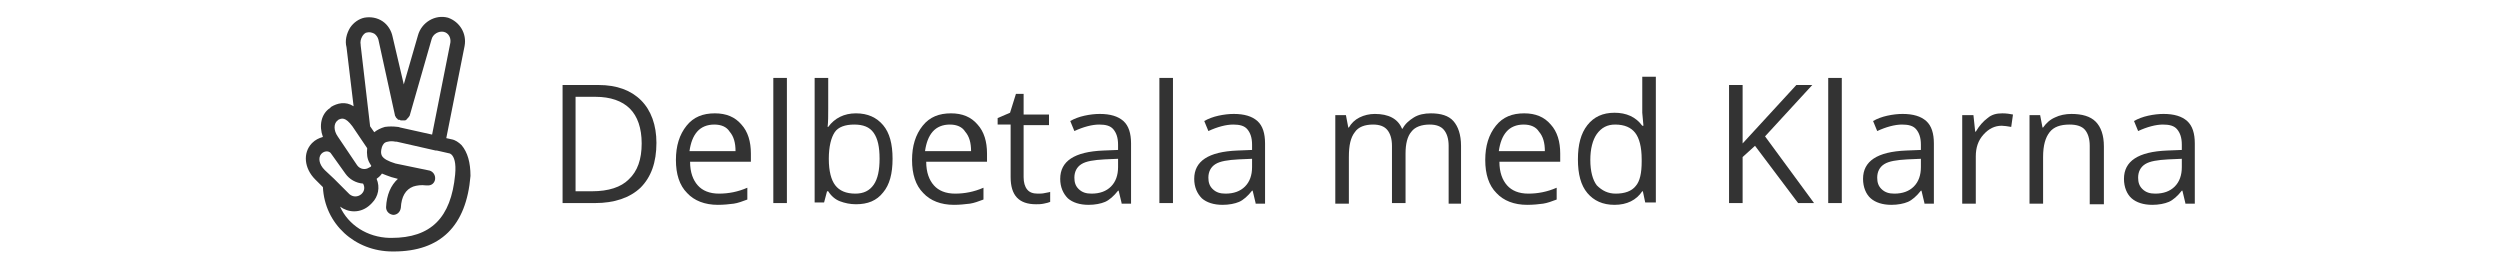
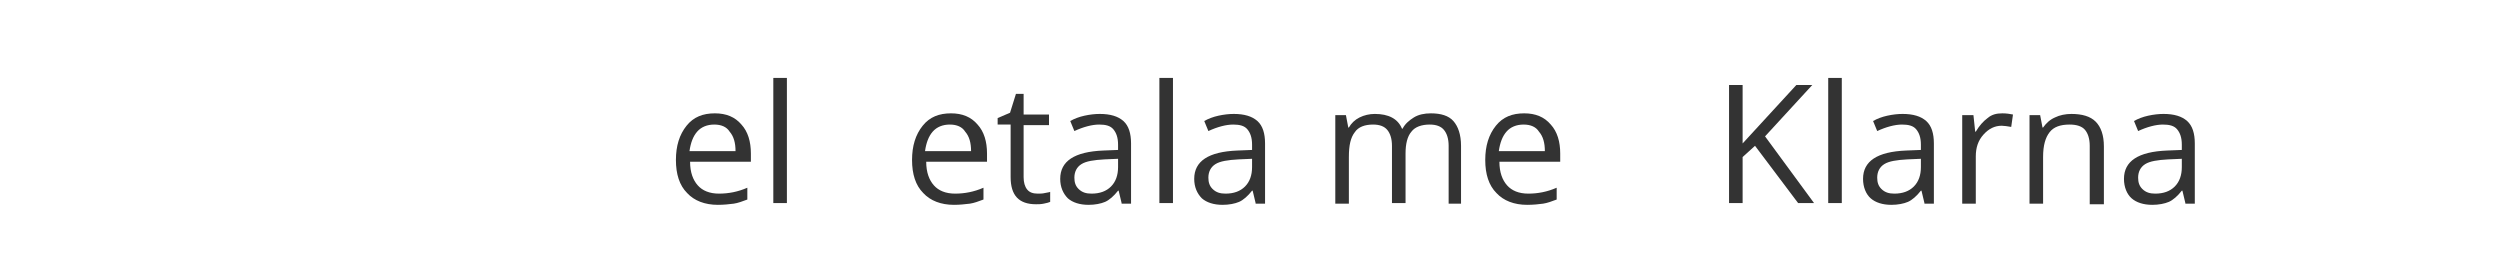
<svg xmlns="http://www.w3.org/2000/svg" version="1.1" id="Lager_1" x="0px" y="0px" viewBox="0 0 423.5 45.7" style="enable-background:new 0 0 423.5 45.7;" xml:space="preserve">
  <style type="text/css">
	.st0{fill:#333333;}
	.st1{fill:#343434;}
</style>
  <g>
    <g>
-       <path class="st0" d="M111.2,24.2c0,3.3-0.9,5.8-2.7,7.6c-1.8,1.7-4.4,2.6-7.7,2.6h-5.5v-20h6.1c3.1,0,5.5,0.9,7.2,2.6    S111.2,21.2,111.2,24.2z M108.7,24.3c0-2.6-0.7-4.6-2-5.9c-1.3-1.3-3.3-2-5.8-2h-3.4v16h2.8c2.8,0,4.9-0.7,6.2-2    C108,29,108.7,27,108.7,24.3z" />
      <path class="st0" d="M121.6,34.7c-2.2,0-4-0.7-5.2-2c-1.3-1.3-1.9-3.2-1.9-5.6c0-2.4,0.6-4.3,1.8-5.8s2.8-2.1,4.8-2.1    c1.9,0,3.4,0.6,4.5,1.9c1.1,1.2,1.6,2.9,1.6,4.9v1.4h-10.3c0,1.8,0.5,3.1,1.3,4c0.8,0.9,2,1.4,3.6,1.4c1.6,0,3.2-0.3,4.8-1v2    c-0.8,0.3-1.6,0.6-2.3,0.7C123.5,34.6,122.6,34.7,121.6,34.7z M121,21.1c-1.2,0-2.2,0.4-2.9,1.2c-0.7,0.8-1.1,1.9-1.3,3.3h7.8    c0-1.4-0.3-2.5-1-3.3C123.1,21.5,122.2,21.1,121,21.1z" />
      <path class="st0" d="M133.3,34.4H131V13.2h2.3V34.4z" />
-       <path class="st0" d="M145,19.2c2,0,3.5,0.7,4.6,2c1.1,1.3,1.6,3.2,1.6,5.7s-0.5,4.4-1.6,5.7c-1.1,1.4-2.6,2-4.6,2    c-1,0-1.9-0.2-2.7-0.5s-1.5-0.9-2-1.7h-0.2l-0.5,1.9h-1.6V13.2h2.3v5.2c0,1.2,0,2.2-0.1,3.1h0.1C141.4,20,143,19.2,145,19.2z     M144.7,21.1c-1.5,0-2.7,0.4-3.3,1.3s-1,2.4-1,4.5s0.4,3.6,1.1,4.5c0.7,0.9,1.8,1.4,3.4,1.4c1.4,0,2.4-0.5,3.1-1.5    c0.7-1,1-2.5,1-4.4c0-2-0.3-3.4-1-4.4S146.2,21.1,144.7,21.1z" />
      <path class="st0" d="M161.6,34.7c-2.2,0-4-0.7-5.2-2c-1.3-1.3-1.9-3.2-1.9-5.6c0-2.4,0.6-4.3,1.8-5.8s2.8-2.1,4.8-2.1    c1.9,0,3.4,0.6,4.5,1.9c1.1,1.2,1.6,2.9,1.6,4.9v1.4h-10.3c0,1.8,0.5,3.1,1.3,4c0.8,0.9,2,1.4,3.6,1.4c1.6,0,3.2-0.3,4.8-1v2    c-0.8,0.3-1.6,0.6-2.3,0.7C163.4,34.6,162.6,34.7,161.6,34.7z M160.9,21.1c-1.2,0-2.2,0.4-2.9,1.2c-0.7,0.8-1.1,1.9-1.3,3.3h7.8    c0-1.4-0.3-2.5-1-3.3C163,21.5,162.1,21.1,160.9,21.1z" />
      <path class="st0" d="M175.8,32.8c0.4,0,0.8,0,1.2-0.1c0.4-0.1,0.7-0.1,0.9-0.2v1.7c-0.2,0.1-0.6,0.2-1.1,0.3    c-0.5,0.1-0.9,0.1-1.3,0.1c-2.9,0-4.3-1.5-4.3-4.6v-8.9H169v-1.1l2.1-0.9l1-3.2h1.3v3.5h4.3v1.8h-4.3V30c0,0.9,0.2,1.6,0.6,2.1    C174.4,32.6,175,32.8,175.8,32.8z" />
      <path class="st0" d="M190,34.4l-0.5-2.1h-0.1c-0.7,0.9-1.5,1.6-2.2,1.9c-0.7,0.3-1.7,0.5-2.8,0.5c-1.5,0-2.7-0.4-3.5-1.1    c-0.8-0.8-1.3-1.9-1.3-3.3c0-3,2.4-4.6,7.3-4.8l2.5-0.1v-0.9c0-1.2-0.3-2-0.8-2.6s-1.3-0.8-2.4-0.8c-1.2,0-2.7,0.4-4.2,1.1    l-0.7-1.7c0.7-0.4,1.5-0.7,2.4-0.9c0.9-0.2,1.8-0.3,2.6-0.3c1.8,0,3.1,0.4,4,1.2s1.3,2.1,1.3,3.8v10.2H190z M184.9,32.8    c1.4,0,2.5-0.4,3.3-1.2c0.8-0.8,1.2-1.9,1.2-3.3v-1.4l-2.3,0.1c-1.8,0.1-3.1,0.3-3.9,0.8c-0.8,0.5-1.2,1.3-1.2,2.3    c0,0.8,0.2,1.4,0.7,1.9C183.3,32.6,184,32.8,184.9,32.8z" />
      <path class="st0" d="M198.7,34.4h-2.3V13.2h2.3V34.4z" />
      <path class="st0" d="M212.7,34.4l-0.5-2.1h-0.1c-0.7,0.9-1.5,1.6-2.2,1.9c-0.7,0.3-1.7,0.5-2.8,0.5c-1.5,0-2.7-0.4-3.5-1.1    c-0.8-0.8-1.3-1.9-1.3-3.3c0-3,2.4-4.6,7.3-4.8l2.5-0.1v-0.9c0-1.2-0.3-2-0.8-2.6s-1.3-0.8-2.4-0.8c-1.2,0-2.7,0.4-4.2,1.1    l-0.7-1.7c0.7-0.4,1.5-0.7,2.4-0.9c0.9-0.2,1.8-0.3,2.6-0.3c1.8,0,3.1,0.4,4,1.2s1.3,2.1,1.3,3.8v10.2H212.7z M207.6,32.8    c1.4,0,2.5-0.4,3.3-1.2c0.8-0.8,1.2-1.9,1.2-3.3v-1.4l-2.3,0.1c-1.8,0.1-3.1,0.3-3.9,0.8c-0.8,0.5-1.2,1.3-1.2,2.3    c0,0.8,0.2,1.4,0.7,1.9C206,32.6,206.7,32.8,207.6,32.8z" />
      <path class="st0" d="M245.4,34.4v-9.7c0-1.2-0.3-2.1-0.8-2.7c-0.5-0.6-1.3-0.9-2.4-0.9c-1.4,0-2.5,0.4-3.1,1.2    c-0.7,0.8-1,2.1-1,3.7v8.4h-2.3v-9.7c0-1.2-0.3-2.1-0.8-2.7c-0.5-0.6-1.3-0.9-2.4-0.9c-1.4,0-2.5,0.4-3.1,1.3    c-0.7,0.9-1,2.2-1,4.2v7.9h-2.3v-15h1.8l0.4,2.1h0.1c0.4-0.7,1-1.3,1.8-1.7s1.7-0.6,2.6-0.6c2.3,0,3.9,0.8,4.6,2.5h0.1    c0.4-0.8,1.1-1.4,1.9-1.9c0.8-0.5,1.8-0.7,2.9-0.7c1.7,0,3,0.4,3.8,1.3c0.8,0.9,1.3,2.3,1.3,4.2v9.8H245.4z" />
      <path class="st0" d="M258.7,34.7c-2.2,0-4-0.7-5.2-2c-1.3-1.3-1.9-3.2-1.9-5.6c0-2.4,0.6-4.3,1.8-5.8s2.8-2.1,4.8-2.1    c1.9,0,3.4,0.6,4.5,1.9c1.1,1.2,1.6,2.9,1.6,4.9v1.4h-10.3c0,1.8,0.5,3.1,1.3,4c0.8,0.9,2,1.4,3.6,1.4c1.6,0,3.2-0.3,4.8-1v2    c-0.8,0.3-1.6,0.6-2.3,0.7S259.7,34.7,258.7,34.7z M258.1,21.1c-1.2,0-2.2,0.4-2.9,1.2c-0.7,0.8-1.1,1.9-1.3,3.3h7.8    c0-1.4-0.3-2.5-1-3.3C260.2,21.5,259.3,21.1,258.1,21.1z" />
-       <path class="st0" d="M278.3,32.4h-0.1c-1,1.5-2.6,2.3-4.7,2.3c-2,0-3.5-0.7-4.6-2s-1.6-3.2-1.6-5.7c0-2.5,0.5-4.4,1.6-5.8    s2.6-2.1,4.6-2.1c2,0,3.6,0.7,4.7,2.2h0.2l-0.1-1.1l-0.1-1.1v-6.1h2.3v21.3h-1.8L278.3,32.4z M273.7,32.8c1.5,0,2.7-0.4,3.4-1.3    c0.7-0.8,1-2.2,1-4.1V27c0-2.1-0.4-3.6-1.1-4.5c-0.7-0.9-1.8-1.4-3.4-1.4c-1.3,0-2.3,0.5-3.1,1.6c-0.7,1-1.1,2.5-1.1,4.4    c0,1.9,0.4,3.4,1.1,4.3C271.4,32.3,272.4,32.8,273.7,32.8z" />
      <path class="st0" d="M307.3,34.4h-2.7l-7.3-9.7l-2.1,1.9v7.8h-2.3v-20h2.3v9.9l9.1-9.9h2.7l-8,8.7L307.3,34.4z" />
      <path class="st0" d="M312,34.4h-2.3V13.2h2.3V34.4z" />
      <path class="st0" d="M326,34.4l-0.5-2.1h-0.1c-0.7,0.9-1.5,1.6-2.2,1.9s-1.7,0.5-2.8,0.5c-1.5,0-2.7-0.4-3.5-1.1s-1.3-1.9-1.3-3.3    c0-3,2.4-4.6,7.3-4.8l2.5-0.1v-0.9c0-1.2-0.3-2-0.8-2.6s-1.3-0.8-2.4-0.8c-1.2,0-2.7,0.4-4.2,1.1l-0.7-1.7    c0.7-0.4,1.5-0.7,2.4-0.9c0.9-0.2,1.8-0.3,2.6-0.3c1.8,0,3.1,0.4,4,1.2s1.3,2.1,1.3,3.8v10.2H326z M320.9,32.8    c1.4,0,2.5-0.4,3.3-1.2c0.8-0.8,1.2-1.9,1.2-3.3v-1.4l-2.3,0.1c-1.8,0.1-3.1,0.3-3.9,0.8c-0.8,0.5-1.2,1.3-1.2,2.3    c0,0.8,0.2,1.4,0.7,1.9C319.3,32.6,320,32.8,320.9,32.8z" />
      <path class="st0" d="M339.2,19.2c0.7,0,1.3,0.1,1.8,0.2l-0.3,2.1c-0.6-0.1-1.2-0.2-1.6-0.2c-1.2,0-2.2,0.5-3.1,1.5    s-1.3,2.2-1.3,3.7v8h-2.3v-15h1.9l0.3,2.8h0.1c0.6-1,1.2-1.7,2-2.3C337.4,19.4,338.2,19.2,339.2,19.2z" />
      <path class="st0" d="M354,34.4v-9.7c0-1.2-0.3-2.1-0.8-2.7s-1.4-0.9-2.6-0.9c-1.6,0-2.7,0.4-3.4,1.3s-1.1,2.2-1.1,4.2v7.9h-2.3    v-15h1.8l0.4,2.1h0.1c0.5-0.7,1.1-1.3,2-1.7c0.8-0.4,1.8-0.6,2.8-0.6c1.8,0,3.2,0.4,4.1,1.3c0.9,0.9,1.4,2.3,1.4,4.2v9.8H354z" />
      <path class="st0" d="M370.2,34.4l-0.5-2.1h-0.1c-0.7,0.9-1.5,1.6-2.2,1.9s-1.7,0.5-2.8,0.5c-1.5,0-2.7-0.4-3.5-1.1    s-1.3-1.9-1.3-3.3c0-3,2.4-4.6,7.3-4.8l2.5-0.1v-0.9c0-1.2-0.3-2-0.8-2.6s-1.3-0.8-2.4-0.8c-1.2,0-2.7,0.4-4.2,1.1l-0.7-1.7    c0.7-0.4,1.5-0.7,2.4-0.9c0.9-0.2,1.8-0.3,2.6-0.3c1.8,0,3.1,0.4,4,1.2s1.3,2.1,1.3,3.8v10.2H370.2z M365.1,32.8    c1.4,0,2.5-0.4,3.3-1.2c0.8-0.8,1.2-1.9,1.2-3.3v-1.4l-2.3,0.1c-1.8,0.1-3.1,0.3-3.9,0.8c-0.8,0.5-1.2,1.3-1.2,2.3    c0,0.8,0.2,1.4,0.7,1.9C363.5,32.6,364.2,32.8,365.1,32.8z" />
    </g>
-     <path class="st1" d="M78.2,24.6c-0.5-0.5-1.1-0.9-1.7-1l-0.9-0.2l3.1-15.6c0.4-2.1-0.8-4.1-2.8-4.8c-2.2-0.6-4.5,0.8-5.1,3   l-2.4,8.3l-1.9-8.1c-0.2-1-0.8-2-1.7-2.6c-0.9-0.6-2-0.8-3.1-0.6c-0.9,0.2-1.8,0.8-2.4,1.7c-0.6,1-0.9,2.2-0.6,3.3l1.2,10   c-1.4-0.9-2.8-0.5-3.8,0.1l-0.2,0.2c-1.5,1-1.9,3-1.2,4.9c-0.7,0.2-1.3,0.5-1.8,1l-0.1,0.1c-1.5,1.6-1.3,4.2,0.6,6.1l1.3,1.3   c0.3,6.2,5.4,10.9,11.8,10.9c0.1,0,0.1,0,0.2,0c7.9,0,12.3-4.3,13-12.8C79.7,27.5,79.2,25.8,78.2,24.6z M66.3,40.3   c-0.1,0-0.1,0-0.2,0c0,0-0.1,0-0.1,0c-3.8-0.1-7-2.2-8.4-5.3c0.7,0.5,1.5,0.8,2.4,0.8c1,0,2-0.4,2.8-1.2l0.2-0.2   c1.1-1.1,1.4-2.7,0.8-4.1l0.1-0.1c0.3-0.2,0.6-0.5,0.8-0.8c0.5,0.2,1,0.4,1.6,0.6l1.1,0.3c-1.2,1.1-1.9,2.7-2,4.8   c0,0.7,0.5,1.2,1.2,1.3c0.7,0,1.2-0.5,1.3-1.2c0.1-1.9,0.8-3.1,2.1-3.6c0.6-0.2,1.4-0.3,2.1-0.2c0.1,0,0.2,0,0.2,0   c0.8,0.1,1.3-0.4,1.4-1c0.1-0.7-0.3-1.3-0.9-1.5L67,27.7c-1.3-0.4-2-0.8-2.3-1.3c-0.2-0.4-0.2-0.8,0-1.5c0.2-0.5,0.4-0.8,1-0.9   c0.4-0.1,0.8-0.1,1.3,0c0.1,0,0.1,0,0.2,0l6.6,1.5c0,0,0,0,0.1,0s0,0,0.1,0l2.2,0.5c0,0,0.2,0.1,0.3,0.2c0.4,0.4,0.8,1.3,0.6,3.4   C76.4,36.9,73,40.3,66.3,40.3z M57.2,20.4l0.1-0.1c0.6-0.3,1.2-0.5,2.4,1.1l2.5,3.7c-0.1,1,0,1.8,0.4,2.5c0.1,0.2,0.2,0.3,0.3,0.5   c-0.1,0.1-0.1,0.2-0.2,0.2l-0.2,0.1c-0.6,0.4-1.5,0.3-2-0.4l-3.3-4.9C56.5,22.1,56.5,20.9,57.2,20.4z M66.9,19.5   c0,0.1,0,0.1,0.1,0.2c0,0.1,0,0.1,0.1,0.2c0,0.1,0.1,0.1,0.2,0.2c0,0.1,0.1,0.1,0.2,0.2c0,0,0,0,0.1,0c0,0,0.1,0,0.1,0   c0.1,0,0.1,0.1,0.2,0.1c0,0,0.1,0,0.1,0c0,0,0.1,0,0.1,0c0.1,0,0.3,0,0.4,0h0c0,0,0,0,0,0c0.1,0,0.2,0,0.3-0.1   c0.1,0,0.1-0.1,0.1-0.1c0,0,0,0,0,0c0.2-0.2,0.4-0.4,0.5-0.6l3.7-12.9c0.2-0.9,1.2-1.5,2.1-1.3c0.8,0.2,1.2,1,1.1,1.8l-3.1,15.6   l-5.4-1.2c-0.1,0-0.2-0.1-0.4-0.1c-0.8-0.1-1.5-0.1-2.2,0c-0.7,0.2-1.3,0.5-1.8,0.9l-0.7-1L61.1,7.7l0-0.1c-0.1-0.5,0-1,0.3-1.5   c0.2-0.3,0.5-0.6,0.8-0.6c0.4-0.1,0.8,0,1.2,0.2c0.3,0.2,0.6,0.6,0.7,1L66.9,19.5z M58.5,29.4c0.7,1,1.8,1.6,3,1.7   c0.3,0.5,0.3,1.2-0.2,1.7l-0.1,0.1c-0.6,0.5-1.4,0.5-2,0l-2.5-2.5c0,0-0.1-0.1-0.1-0.1L55,28.8c-1-1-1.1-2.1-0.6-2.7l0.1-0.1   c0.4-0.4,1.1-0.5,1.5-0.1L58.5,29.4z" />
  </g>
</svg>